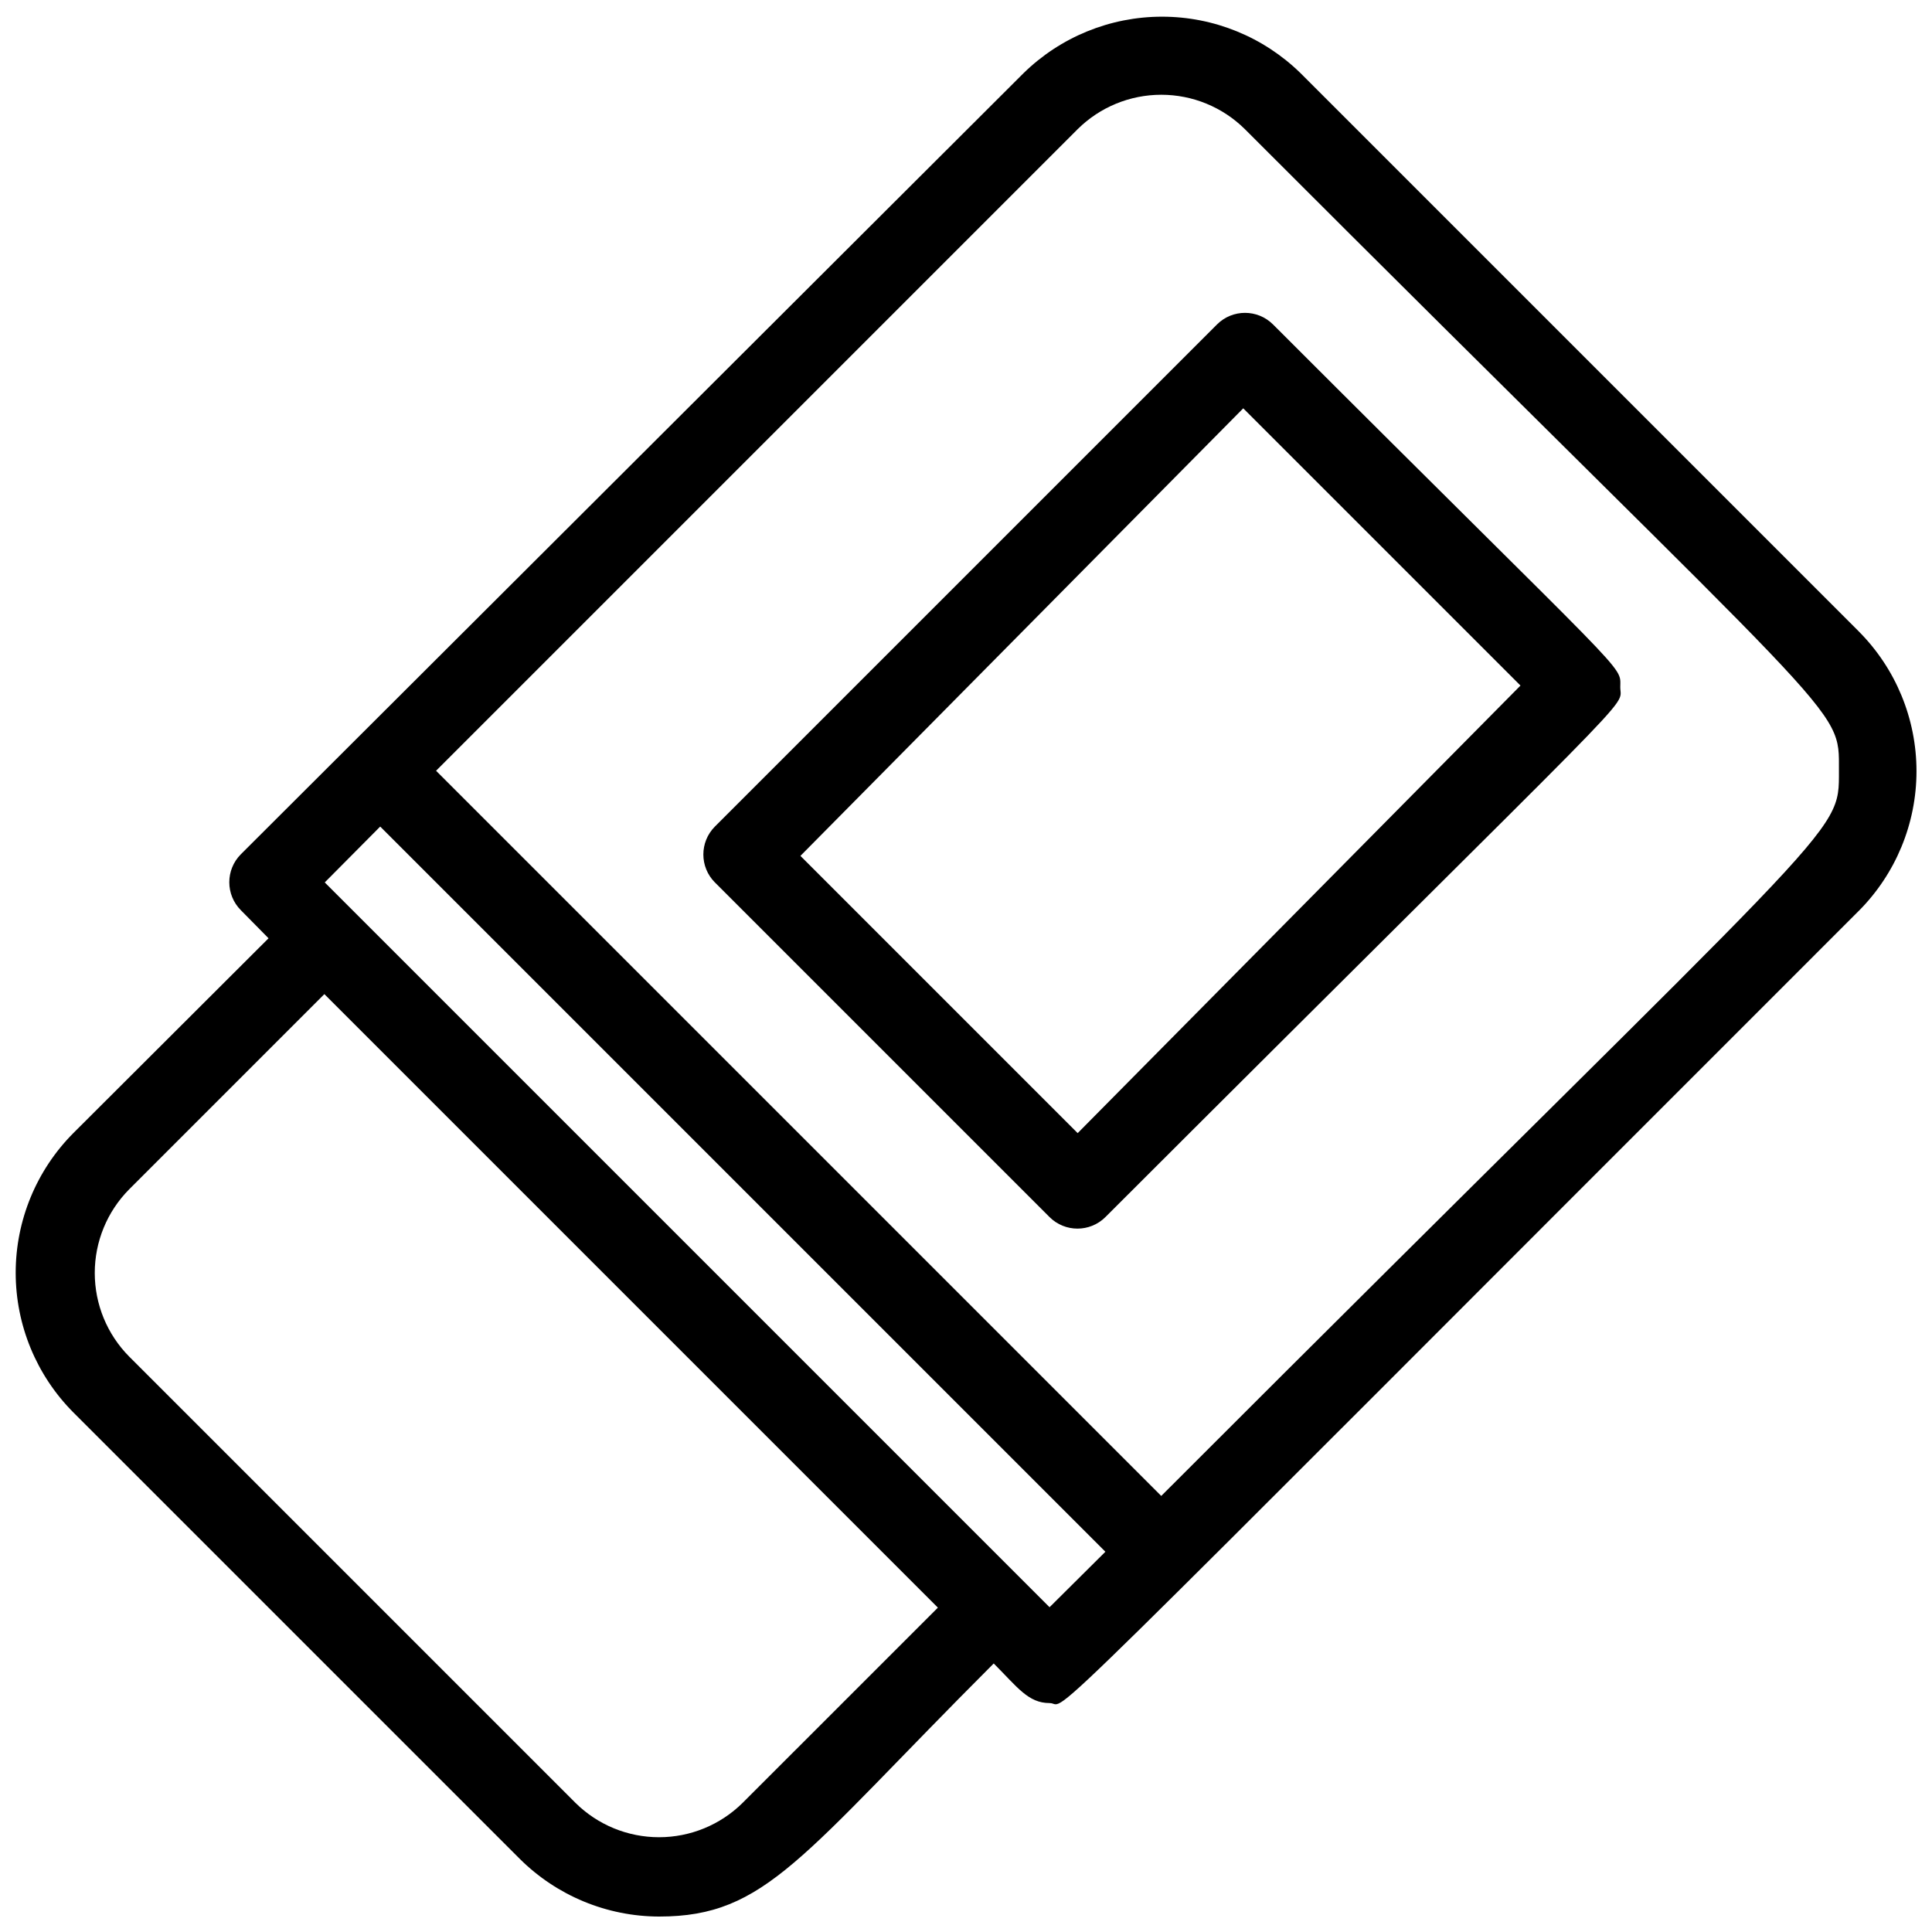
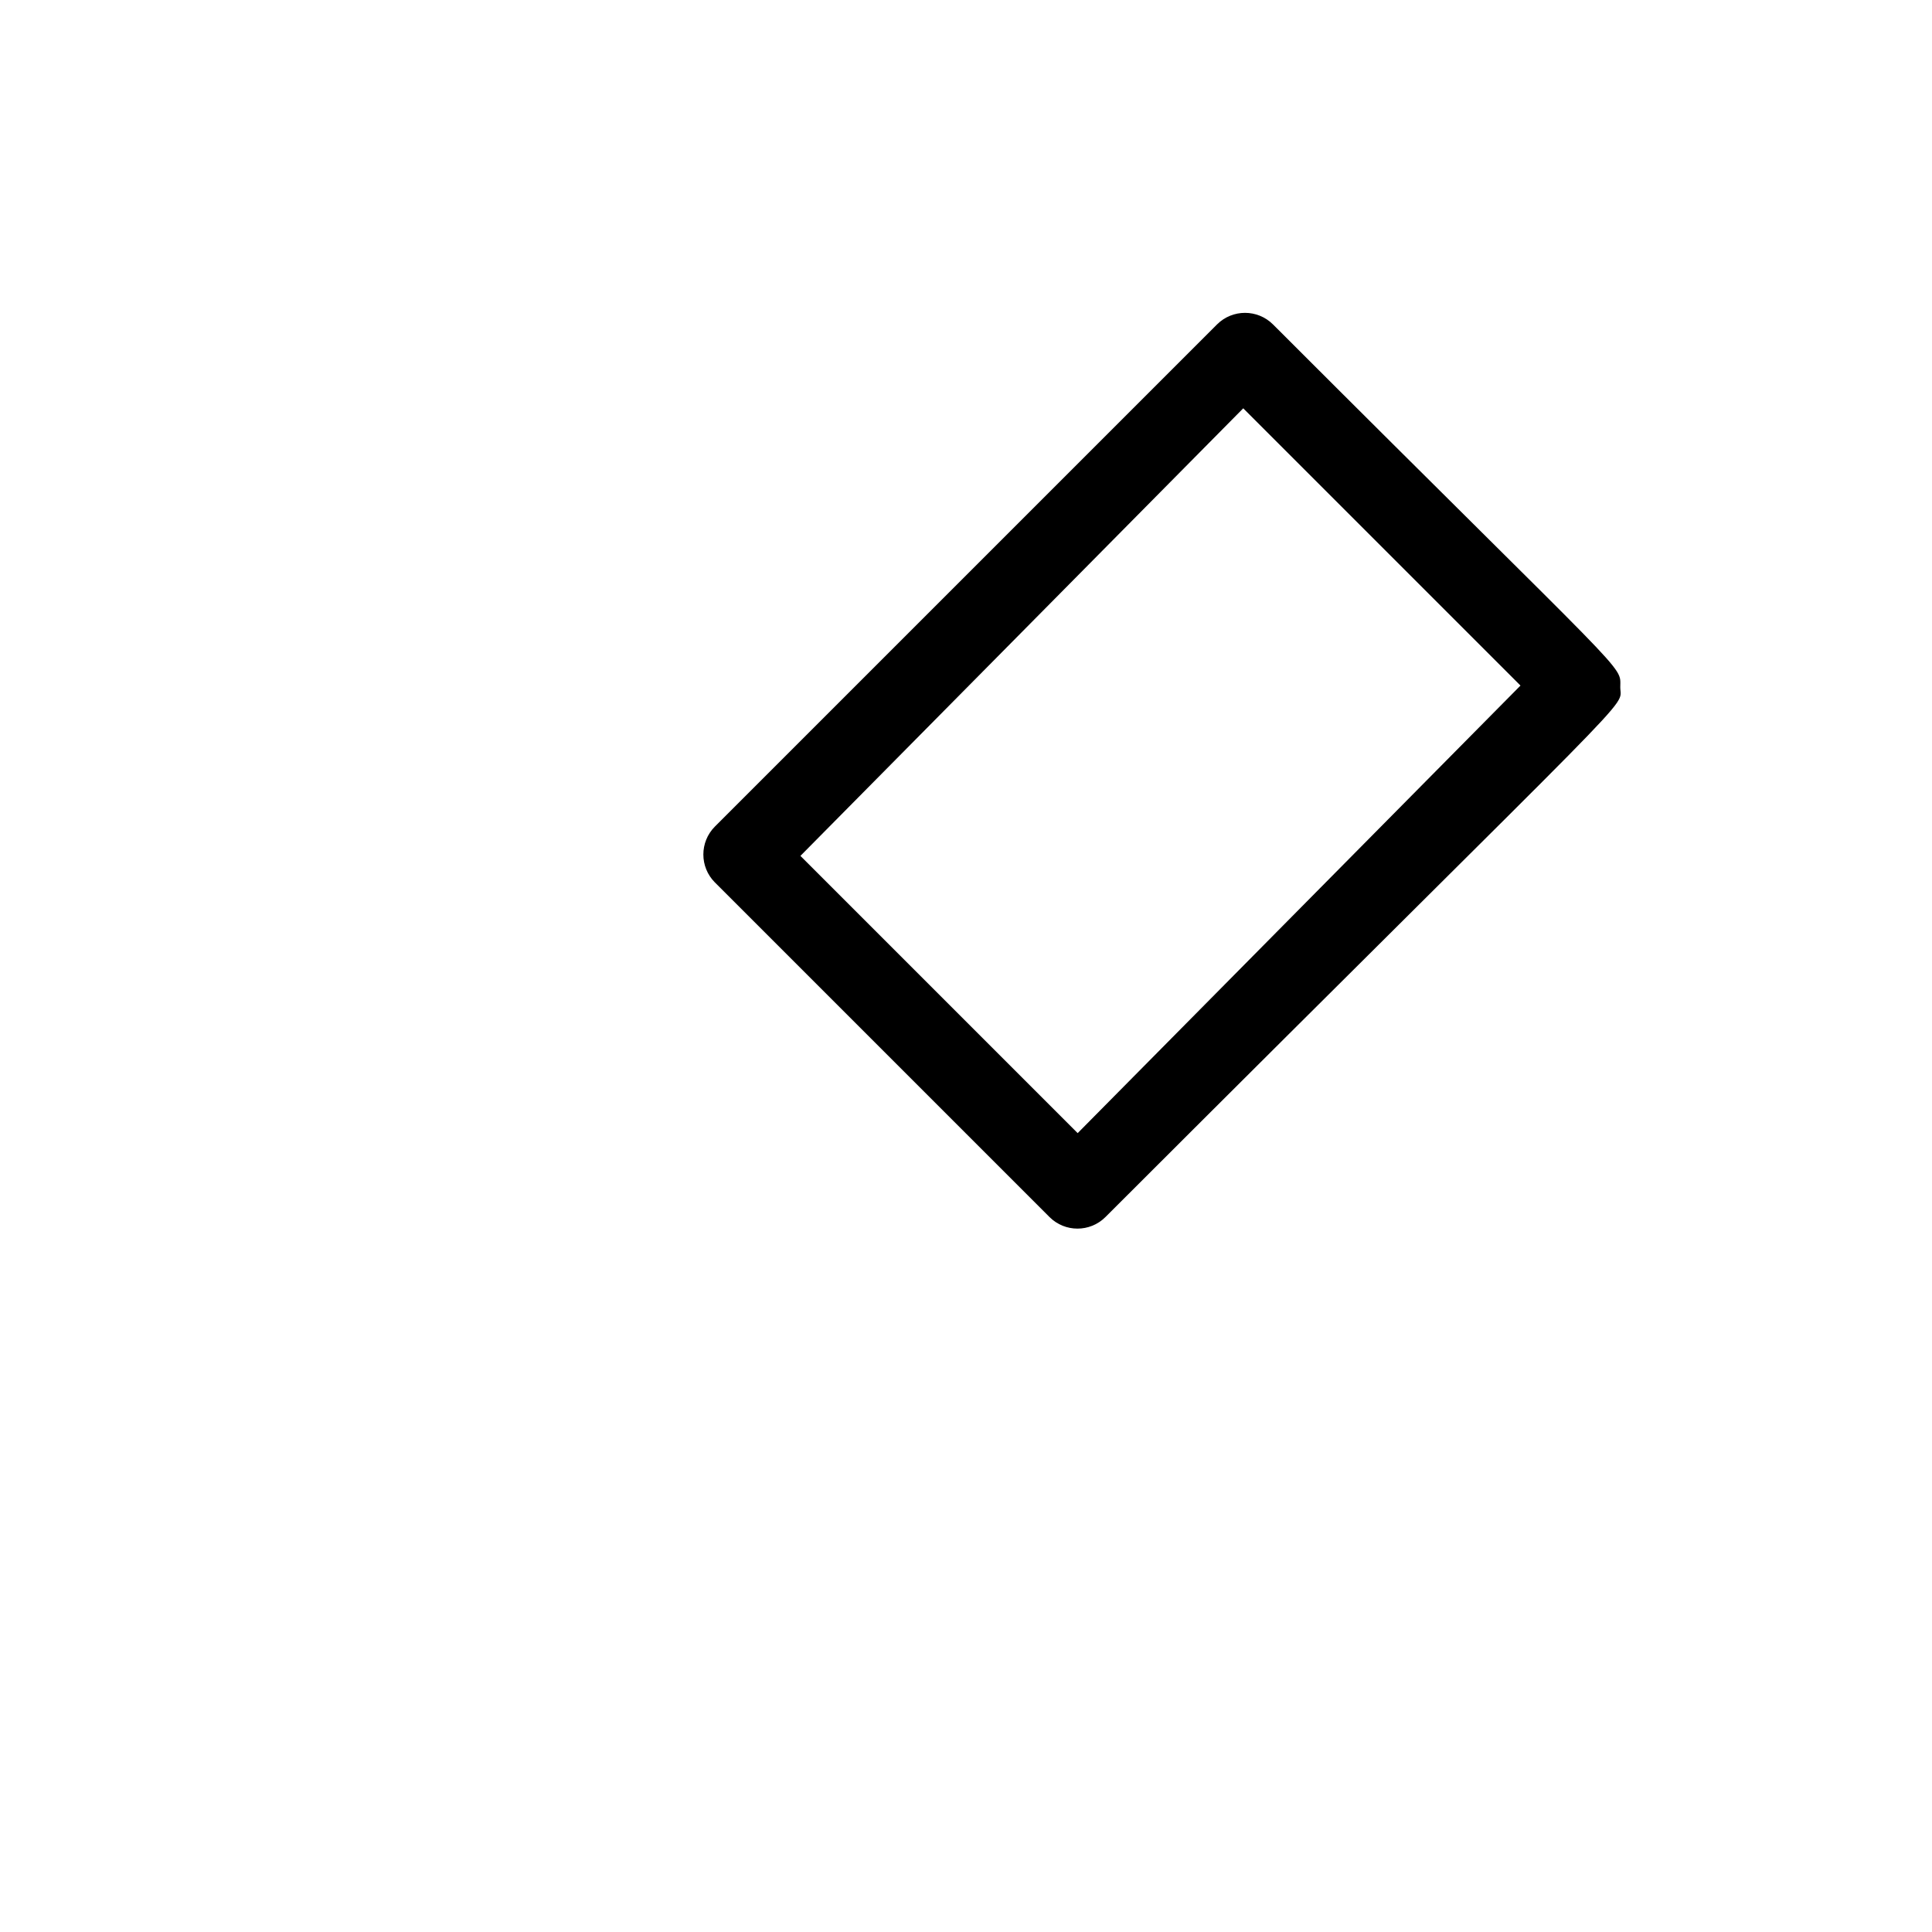
<svg xmlns="http://www.w3.org/2000/svg" width="800px" height="800px" version="1.1" viewBox="144 144 512 512">
  <defs>
    <clipPath id="a">
      <path d="m148.09 148.09h503.81v503.81h-503.81z" />
    </clipPath>
  </defs>
  <g clip-path="url(#a)">
-     <path d="m636.58 311.31-147.89-147.89c-9.812-9.617-23-15-36.738-15-13.734 0-26.926 5.383-36.734 15l-207.4 206.98c-4.07 4.094-4.07 10.707 0 14.801l7.348 7.453-51.746 51.641c-9.773 9.832-15.262 23.133-15.262 36.996 0 13.867 5.488 27.168 15.262 37l118.29 118.29c9.812 9.785 23.094 15.293 36.945 15.324 28.445 0 37.473-15.848 88.691-67.07 6.297 6.297 9.133 10.496 14.801 10.496s-13.328 17.738 214.43-209.92v0.004c9.809-9.84 15.312-23.16 15.312-37.051s-5.504-27.215-15.312-37.051zm-295.78 310.47c-5.894 5.832-13.852 9.102-22.148 9.102-8.293 0-16.25-3.269-22.145-9.102l-118.29-118.29c-5.836-5.894-9.105-13.852-9.105-22.145s3.269-16.254 9.105-22.148l51.742-51.746 162.59 162.59zm81.344-51.852-192.08-192.08 14.695-14.801 192.18 192.18zm29.598-29.492-192.18-192.18 170.04-170.04c5.894-5.836 13.852-9.105 22.145-9.105 8.293 0 16.254 3.269 22.148 9.105 160.7 160.8 157.44 152.19 157.44 170.04s2.098 10.391-179.59 192.18z" />
-   </g>
+     </g>
  <path d="m481.34 229.96c-4.094-4.066-10.707-4.066-14.801 0l-133.09 133.09c-4.07 4.094-4.07 10.707 0 14.801l88.691 88.691c4.094 4.07 10.707 4.07 14.801 0 145.27-145.16 136.45-134.25 136.45-140.44 0-6.191 3.883-0.207-92.051-96.145zm-51.746 214.33-73.473-73.473 117.35-118.61 73.473 73.473z" />
</svg>